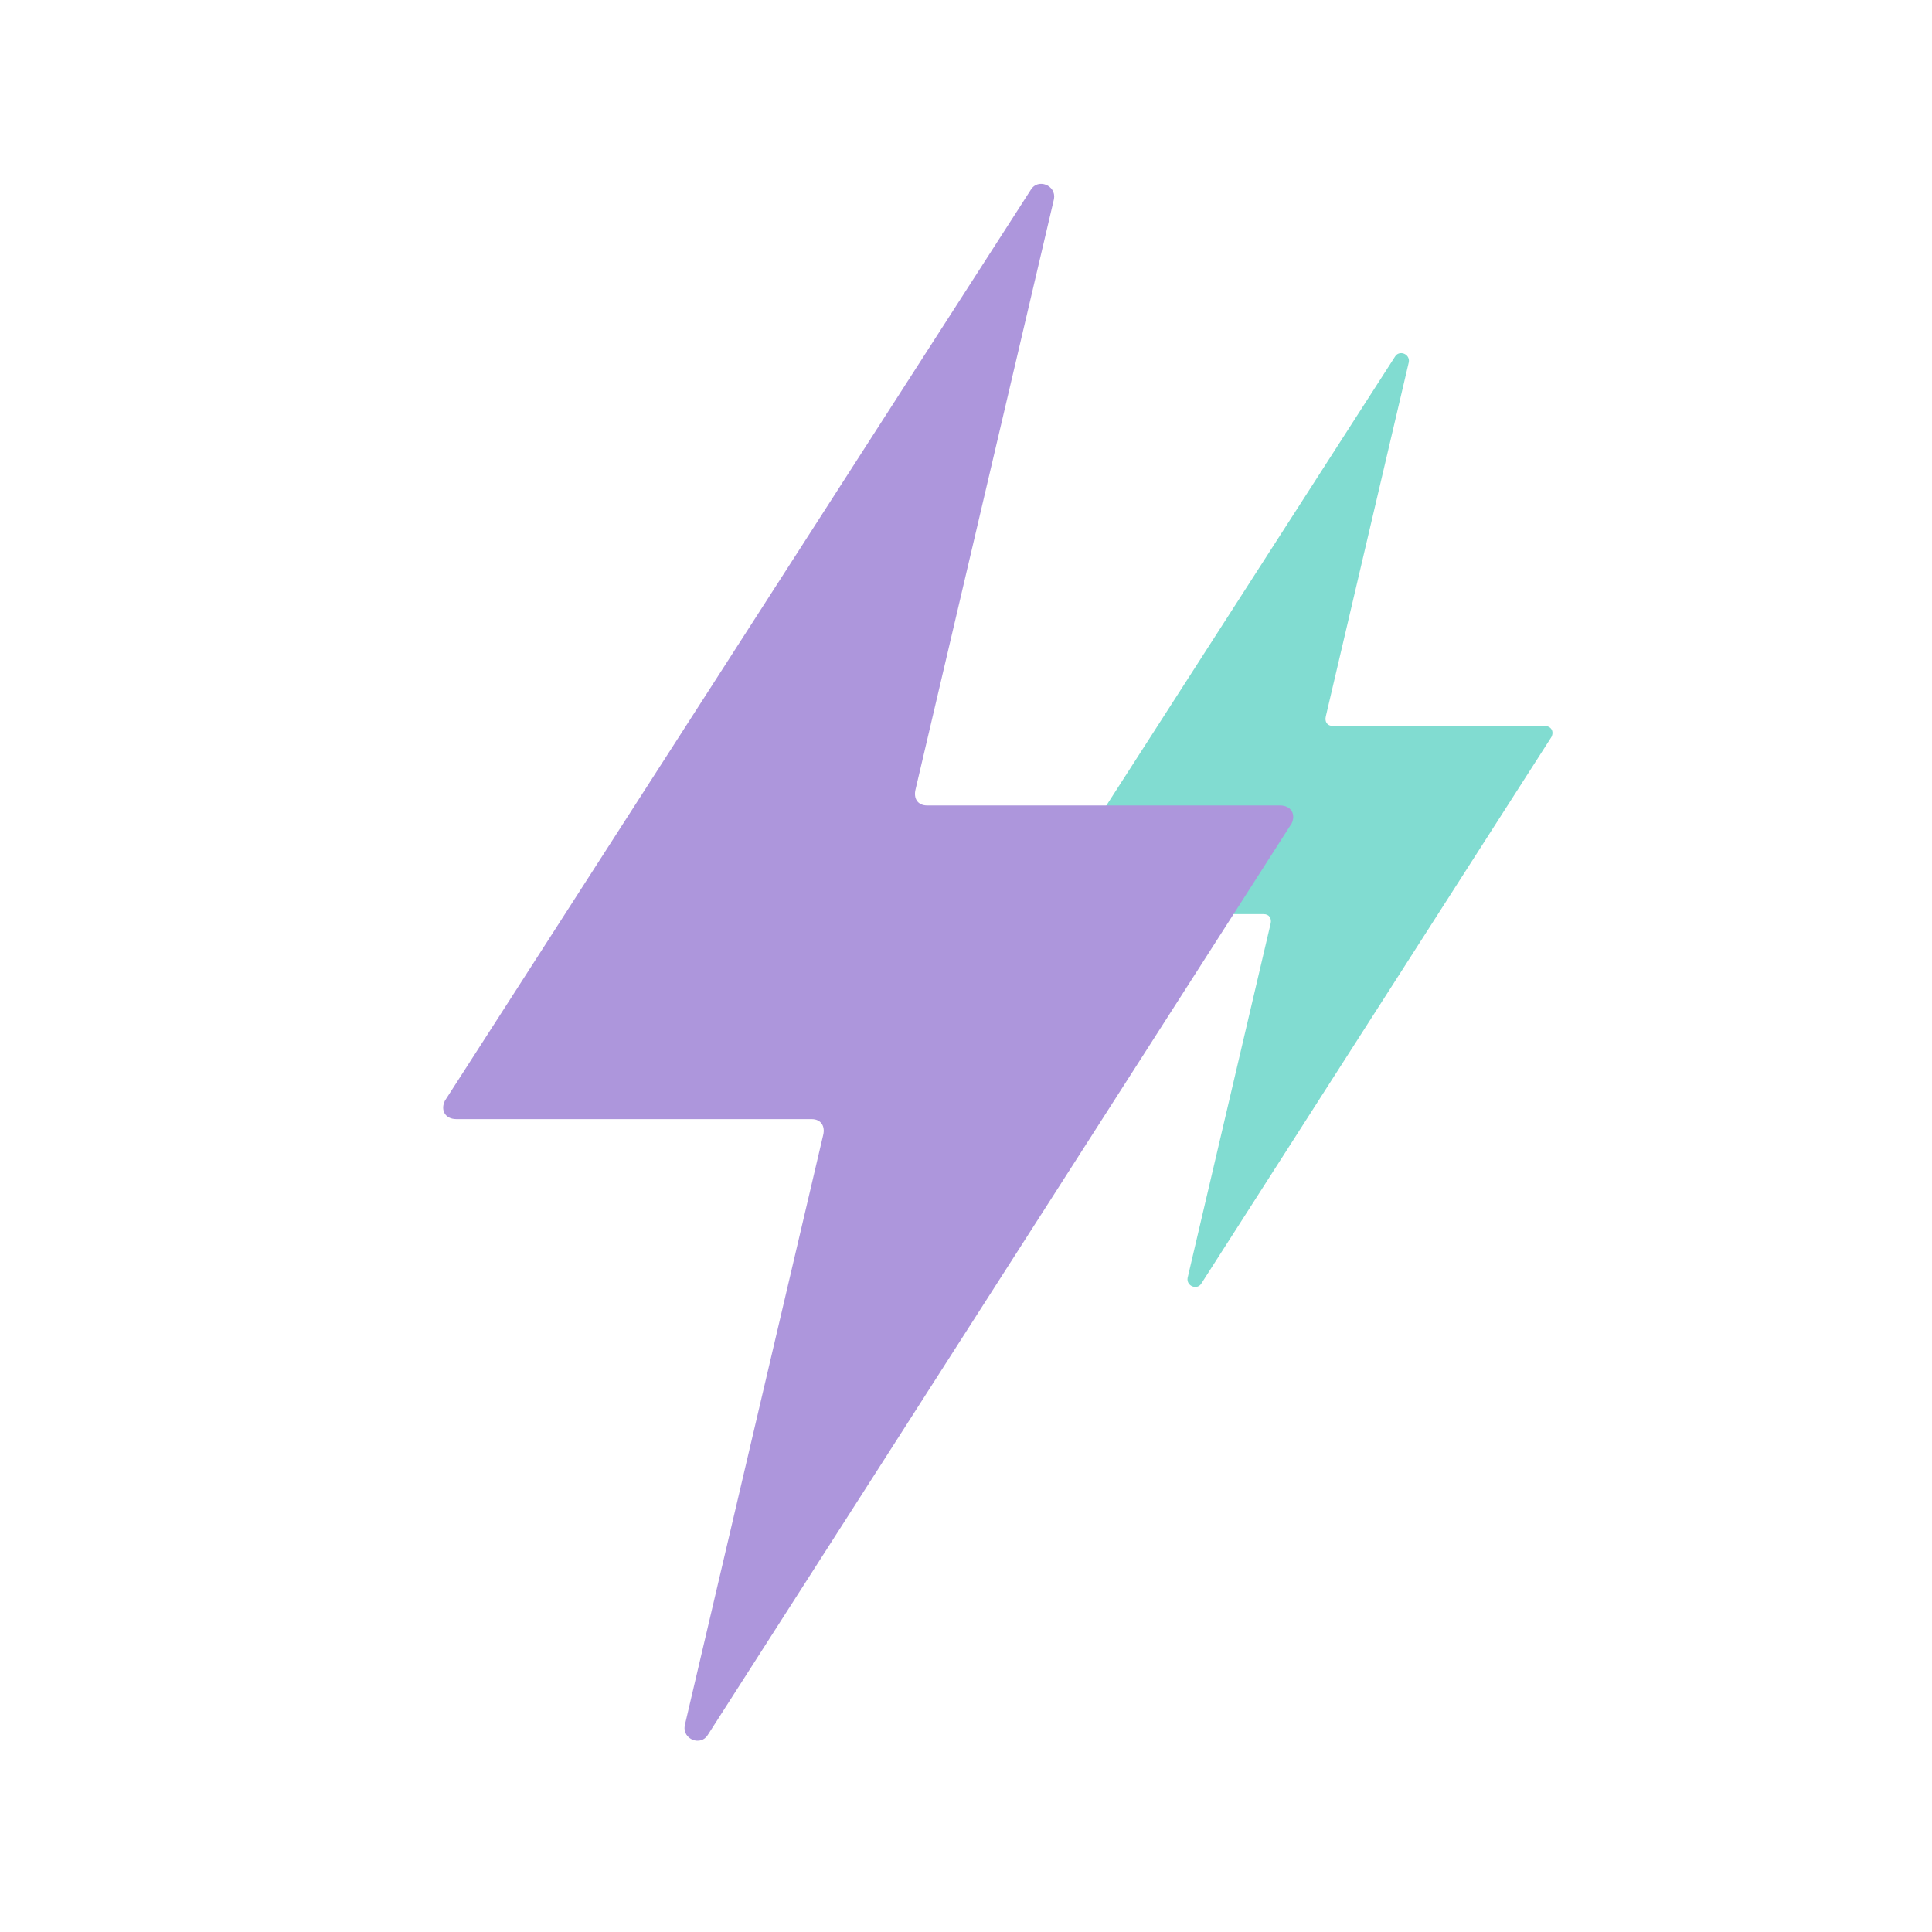
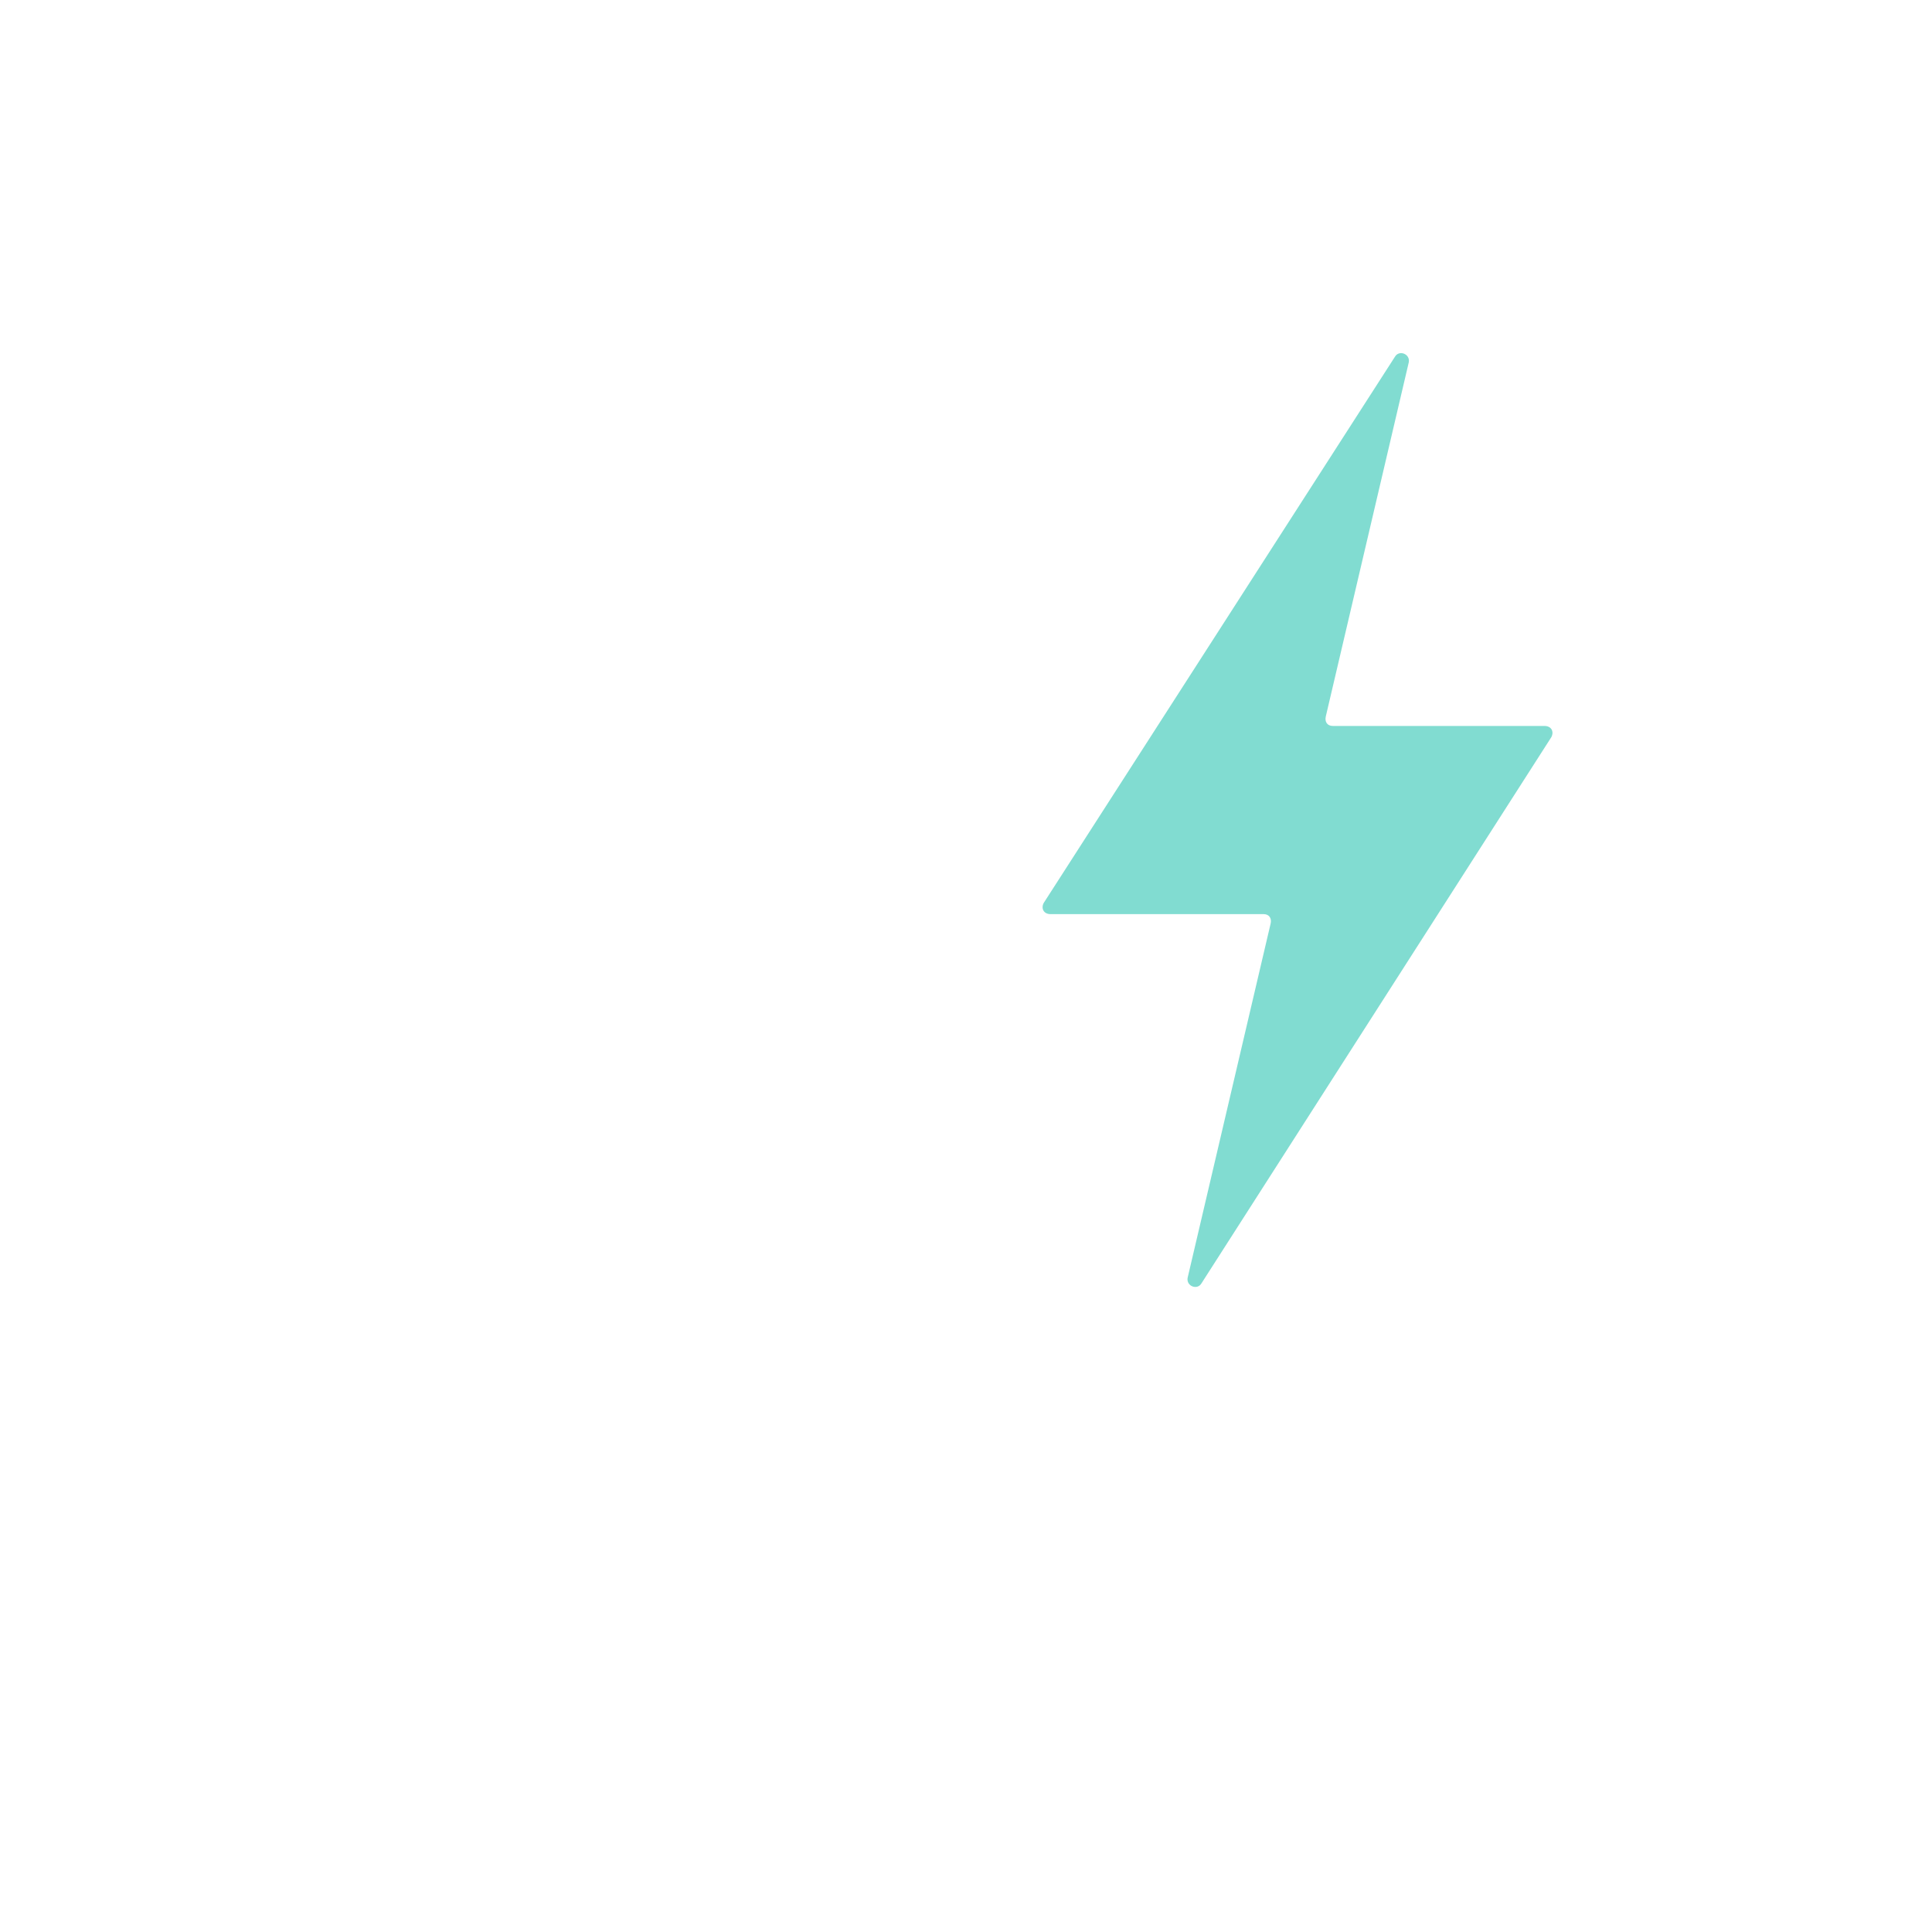
<svg xmlns="http://www.w3.org/2000/svg" viewBox="0 0 200 200">
  <defs>
    <style>.st1_flash{fill:#ad96dc!important;}.st0_flash{fill:#81dcd1!important;}</style>
  </defs>
  <g id="Vrstva_1">
    <path id="e" class="st0_flash" d="M160.6,76.3c.29-.57,0-1.15-.72-1.15h-21.91c-.57,0-.86-.43-.72-1l8.59-36.66c.14-.86-1-1.29-1.43-.57l-36.37,56.56c-.29,.57,0,1.15,.72,1.15h22.05c.57,0,.86,.43,.72,1l-8.59,36.66c-.14,.86,1,1.29,1.43,.57l36.23-56.56Z" />
  </g>
  <g id="Vrstva_2">
-     <path id="d" class="st1_flash" d="M133.69,85.29c.48-.96,0-1.91-1.19-1.91h-36.53c-.96,0-1.43-.72-1.19-1.67l14.33-61.12c.24-1.43-1.67-2.15-2.39-.96L46.06,113.94c-.48,.96,0,1.91,1.19,1.91h36.77c.96,0,1.43,.72,1.19,1.67l-14.33,61.12c-.24,1.43,1.67,2.15,2.39,.96l60.41-94.31Z" />
-   </g>
+     </g>
</svg>